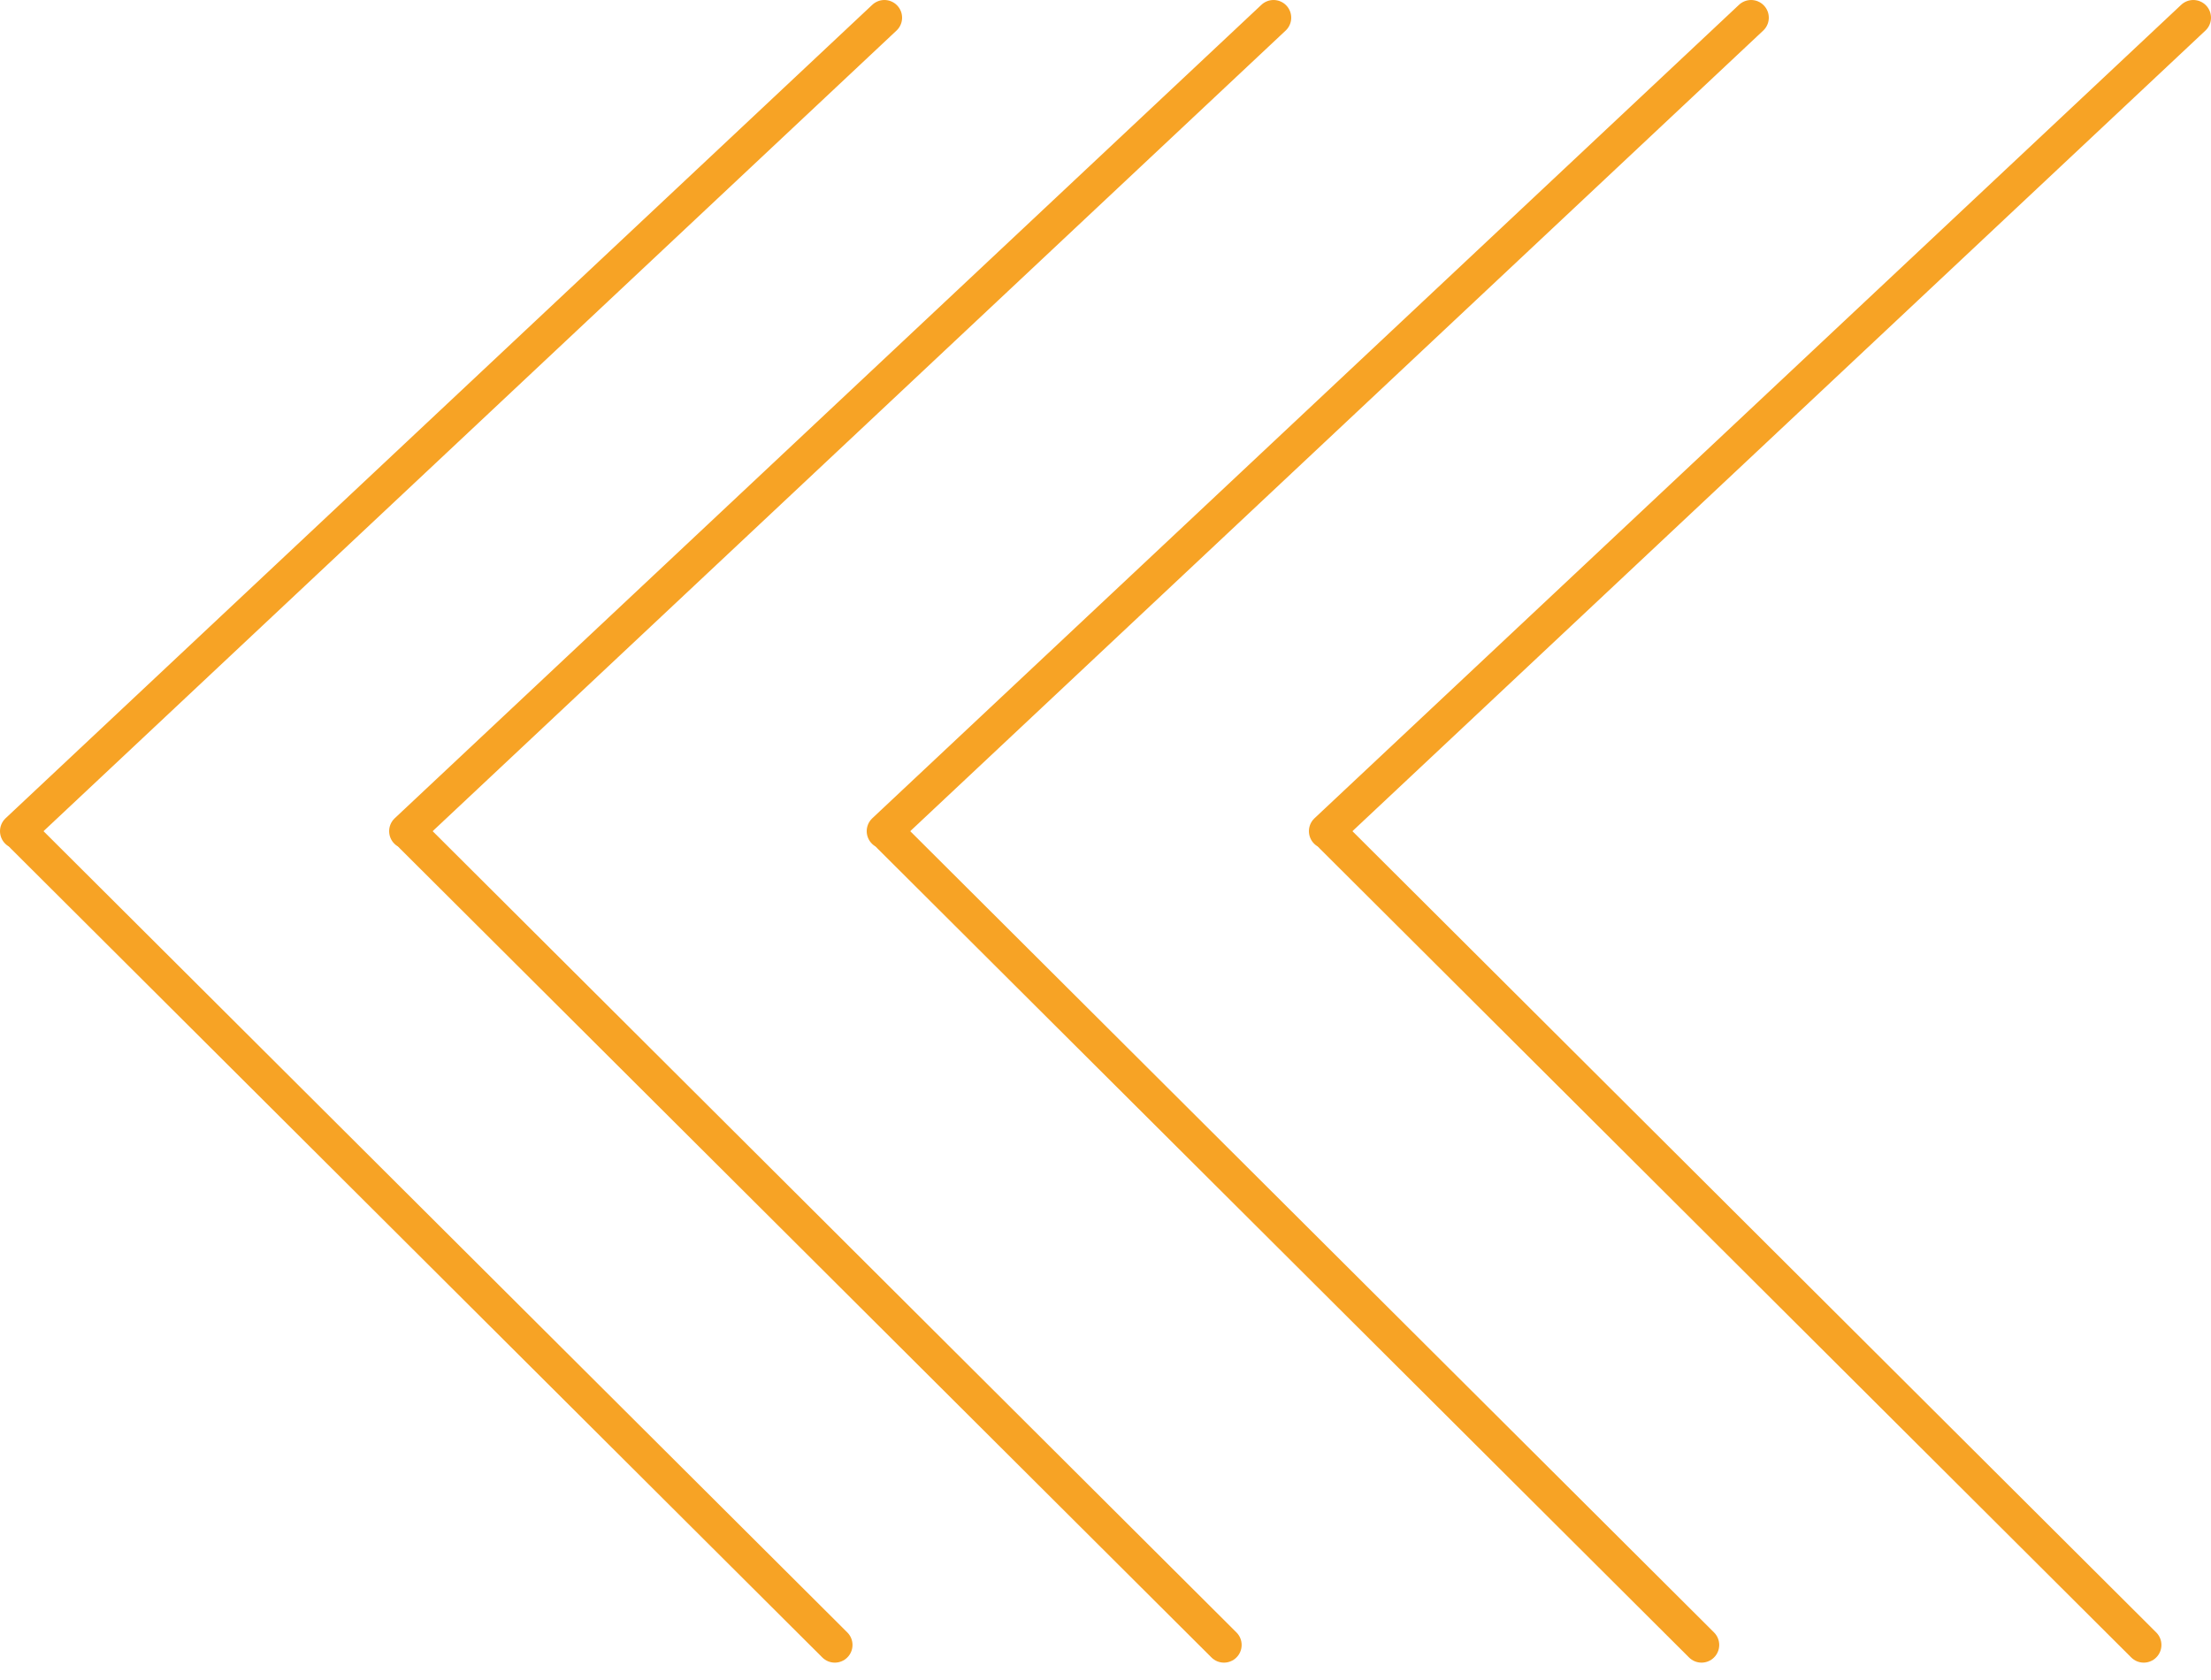
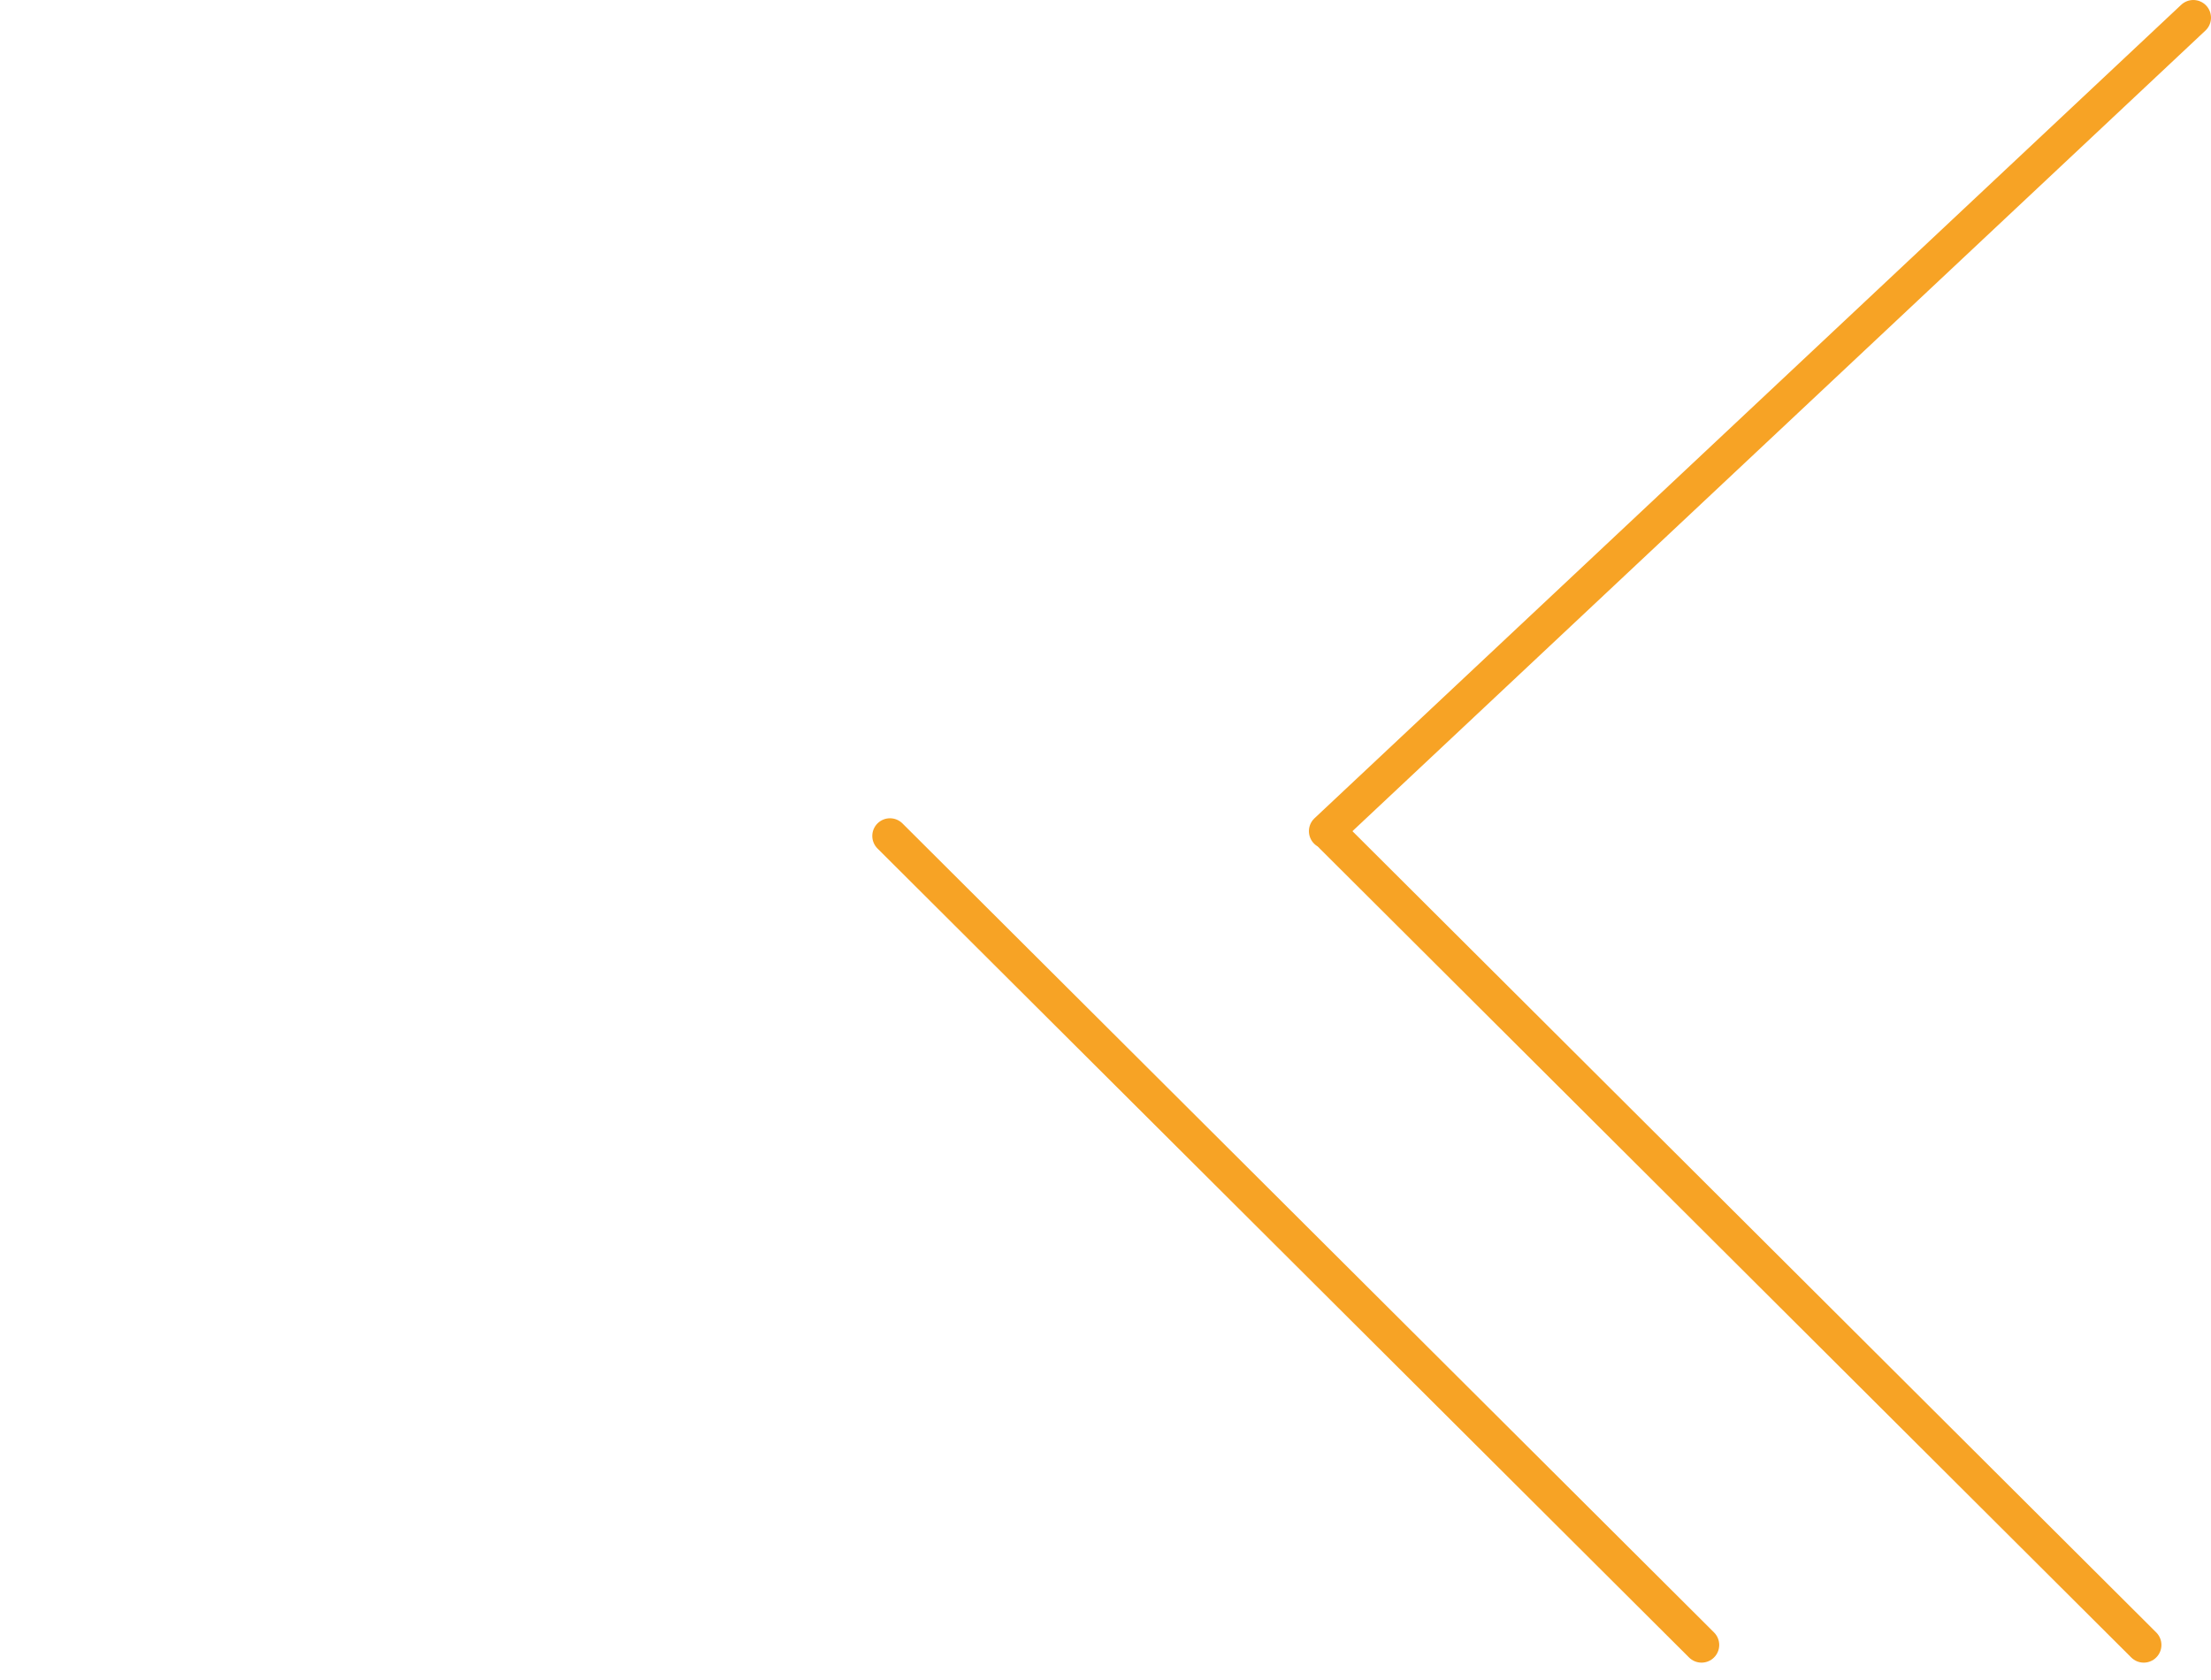
<svg xmlns="http://www.w3.org/2000/svg" width="125" height="95" viewBox="0 0 125 95" fill="none">
-   <path d="M50 1L1 47" stroke="#F7A325" stroke-width="2" stroke-linecap="round" />
-   <path d="M47.197 93.018L1.315 47.271" stroke="#F7A325" stroke-width="2" stroke-linecap="round" />
-   <path d="M72 1L23 47" stroke="#F7A325" stroke-width="2" stroke-linecap="round" />
-   <path d="M69.197 93.018L23.315 47.271" stroke="#F7A325" stroke-width="2" stroke-linecap="round" />
  <path d="M124 1L75 47" stroke="#F7A325" stroke-width="2" stroke-linecap="round" />
  <path d="M121.197 93.018L75.315 47.271" stroke="#F7A325" stroke-width="2" stroke-linecap="round" />
-   <path d="M99 1L50 47" stroke="#F7A325" stroke-width="2" stroke-linecap="round" />
  <path d="M96.197 93.018L50.315 47.271" stroke="#F7A325" stroke-width="2" stroke-linecap="round" />
</svg>